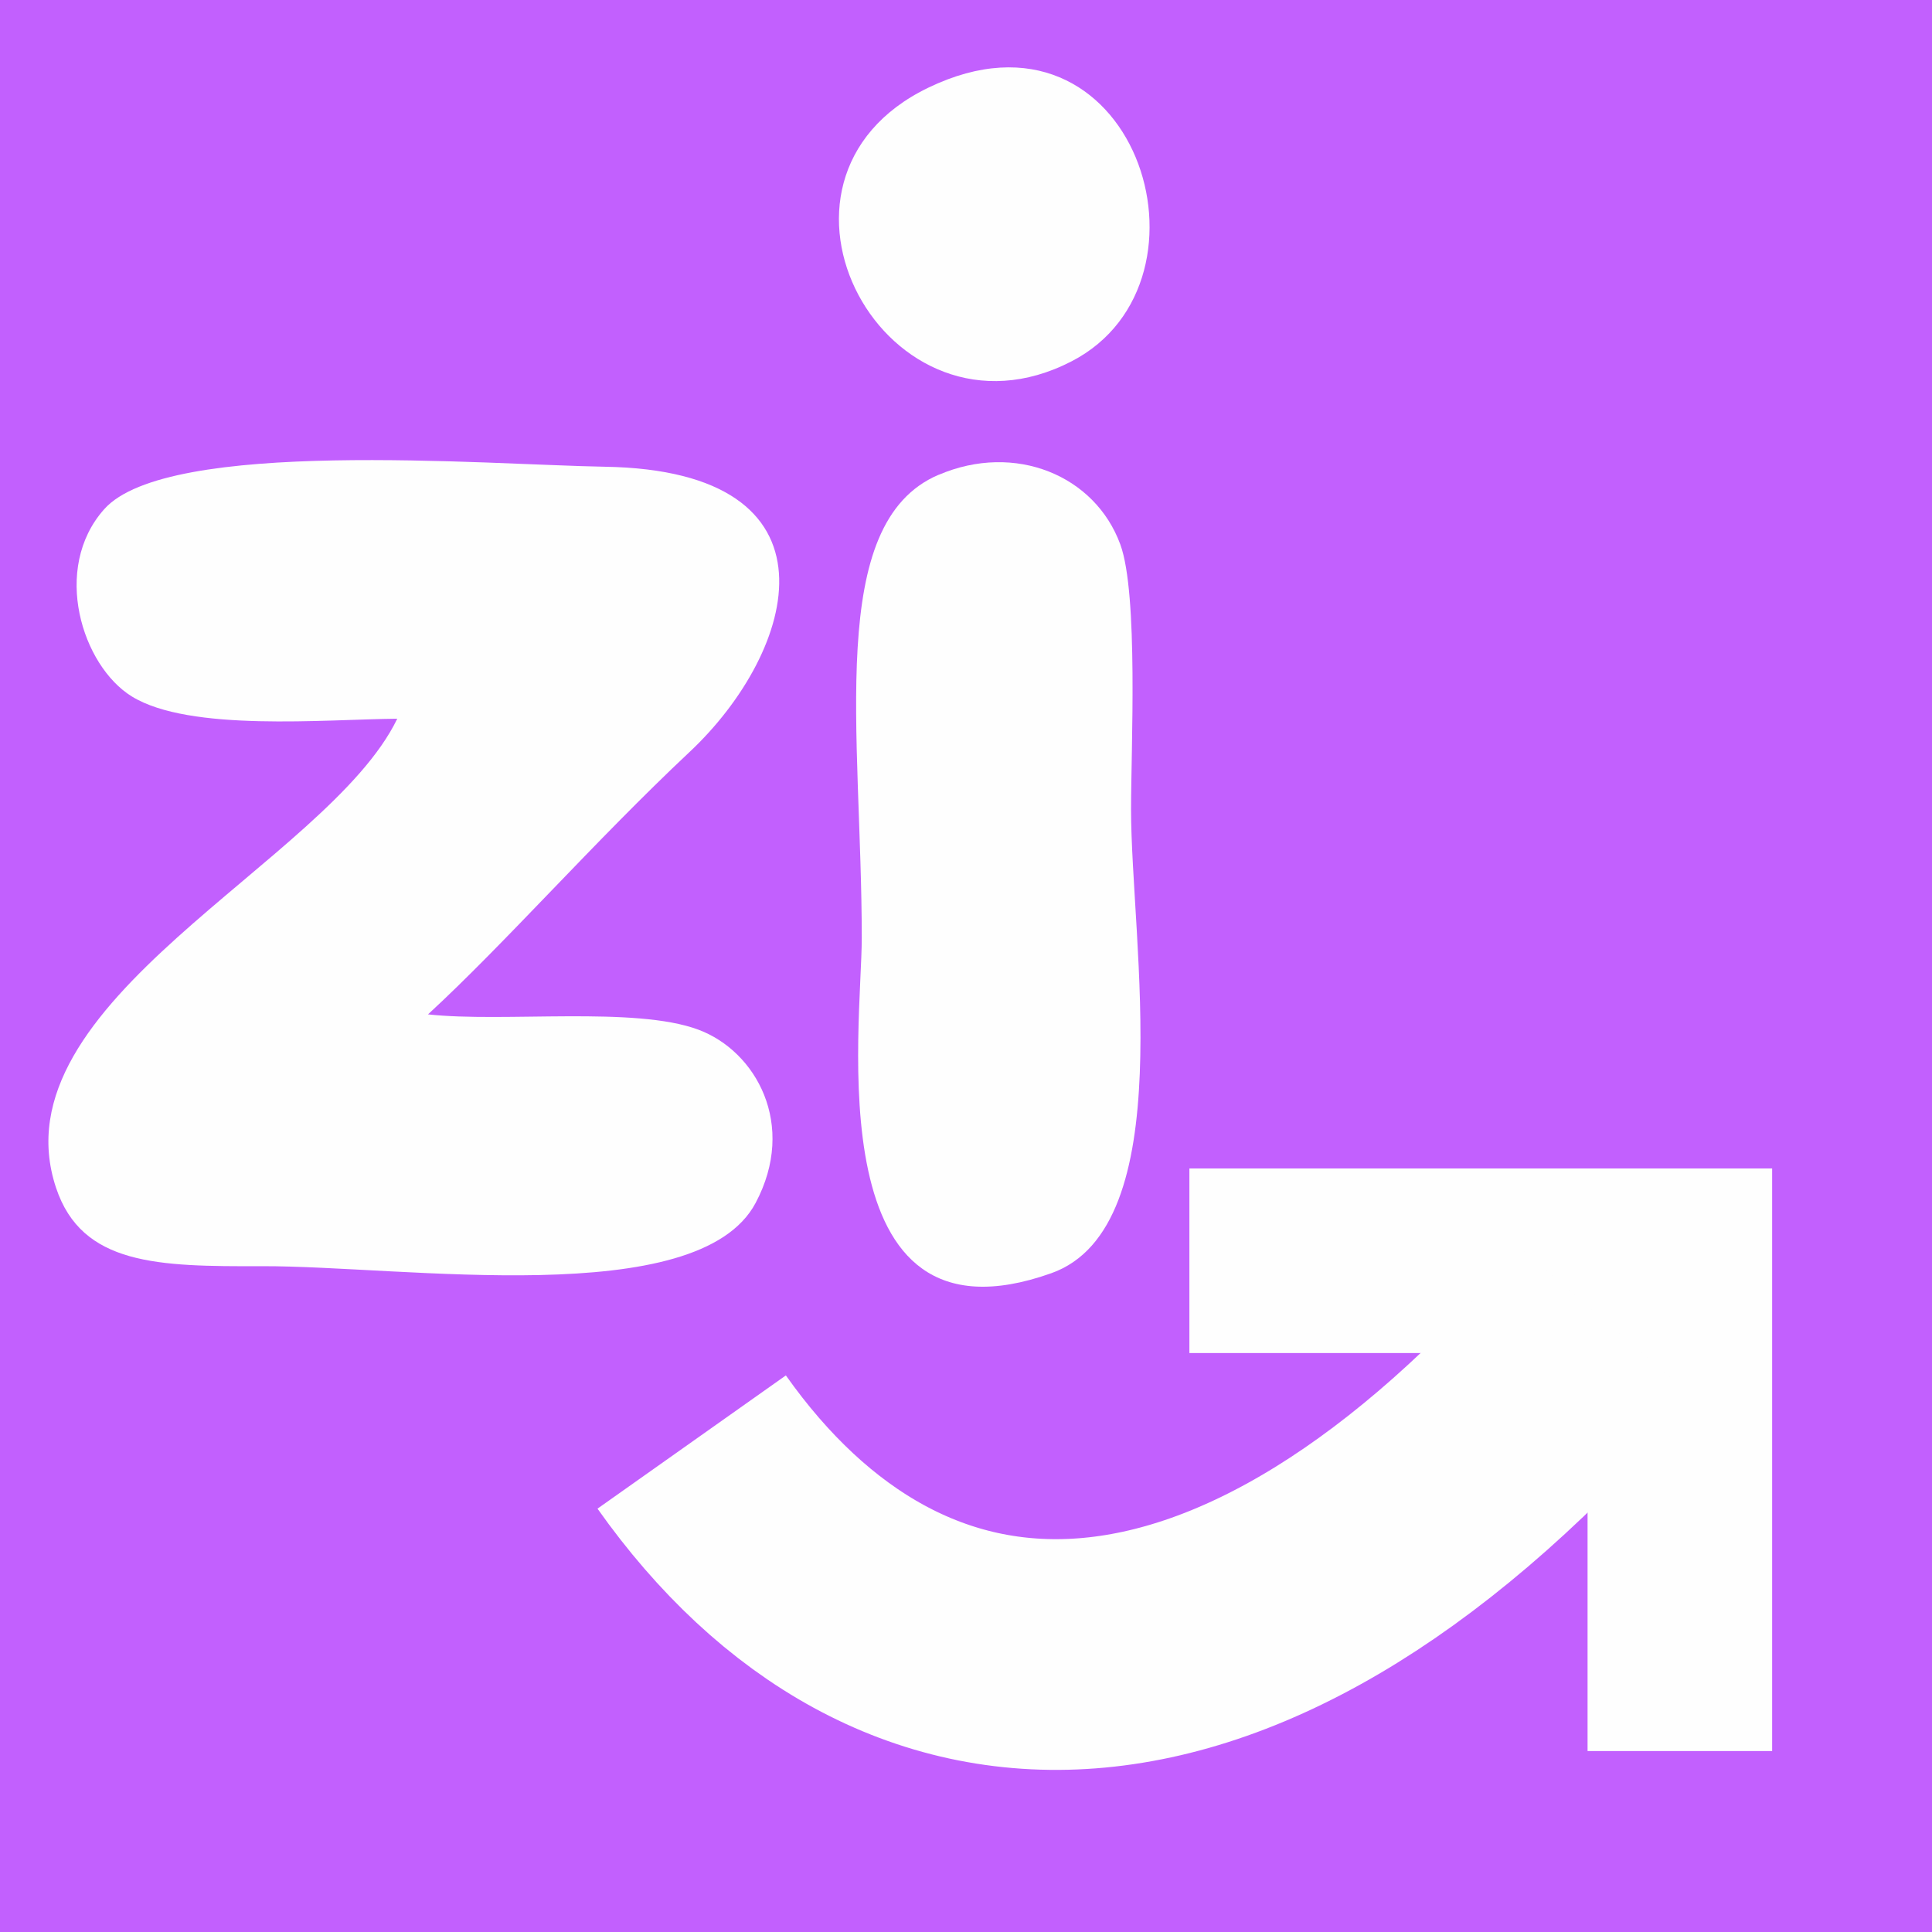
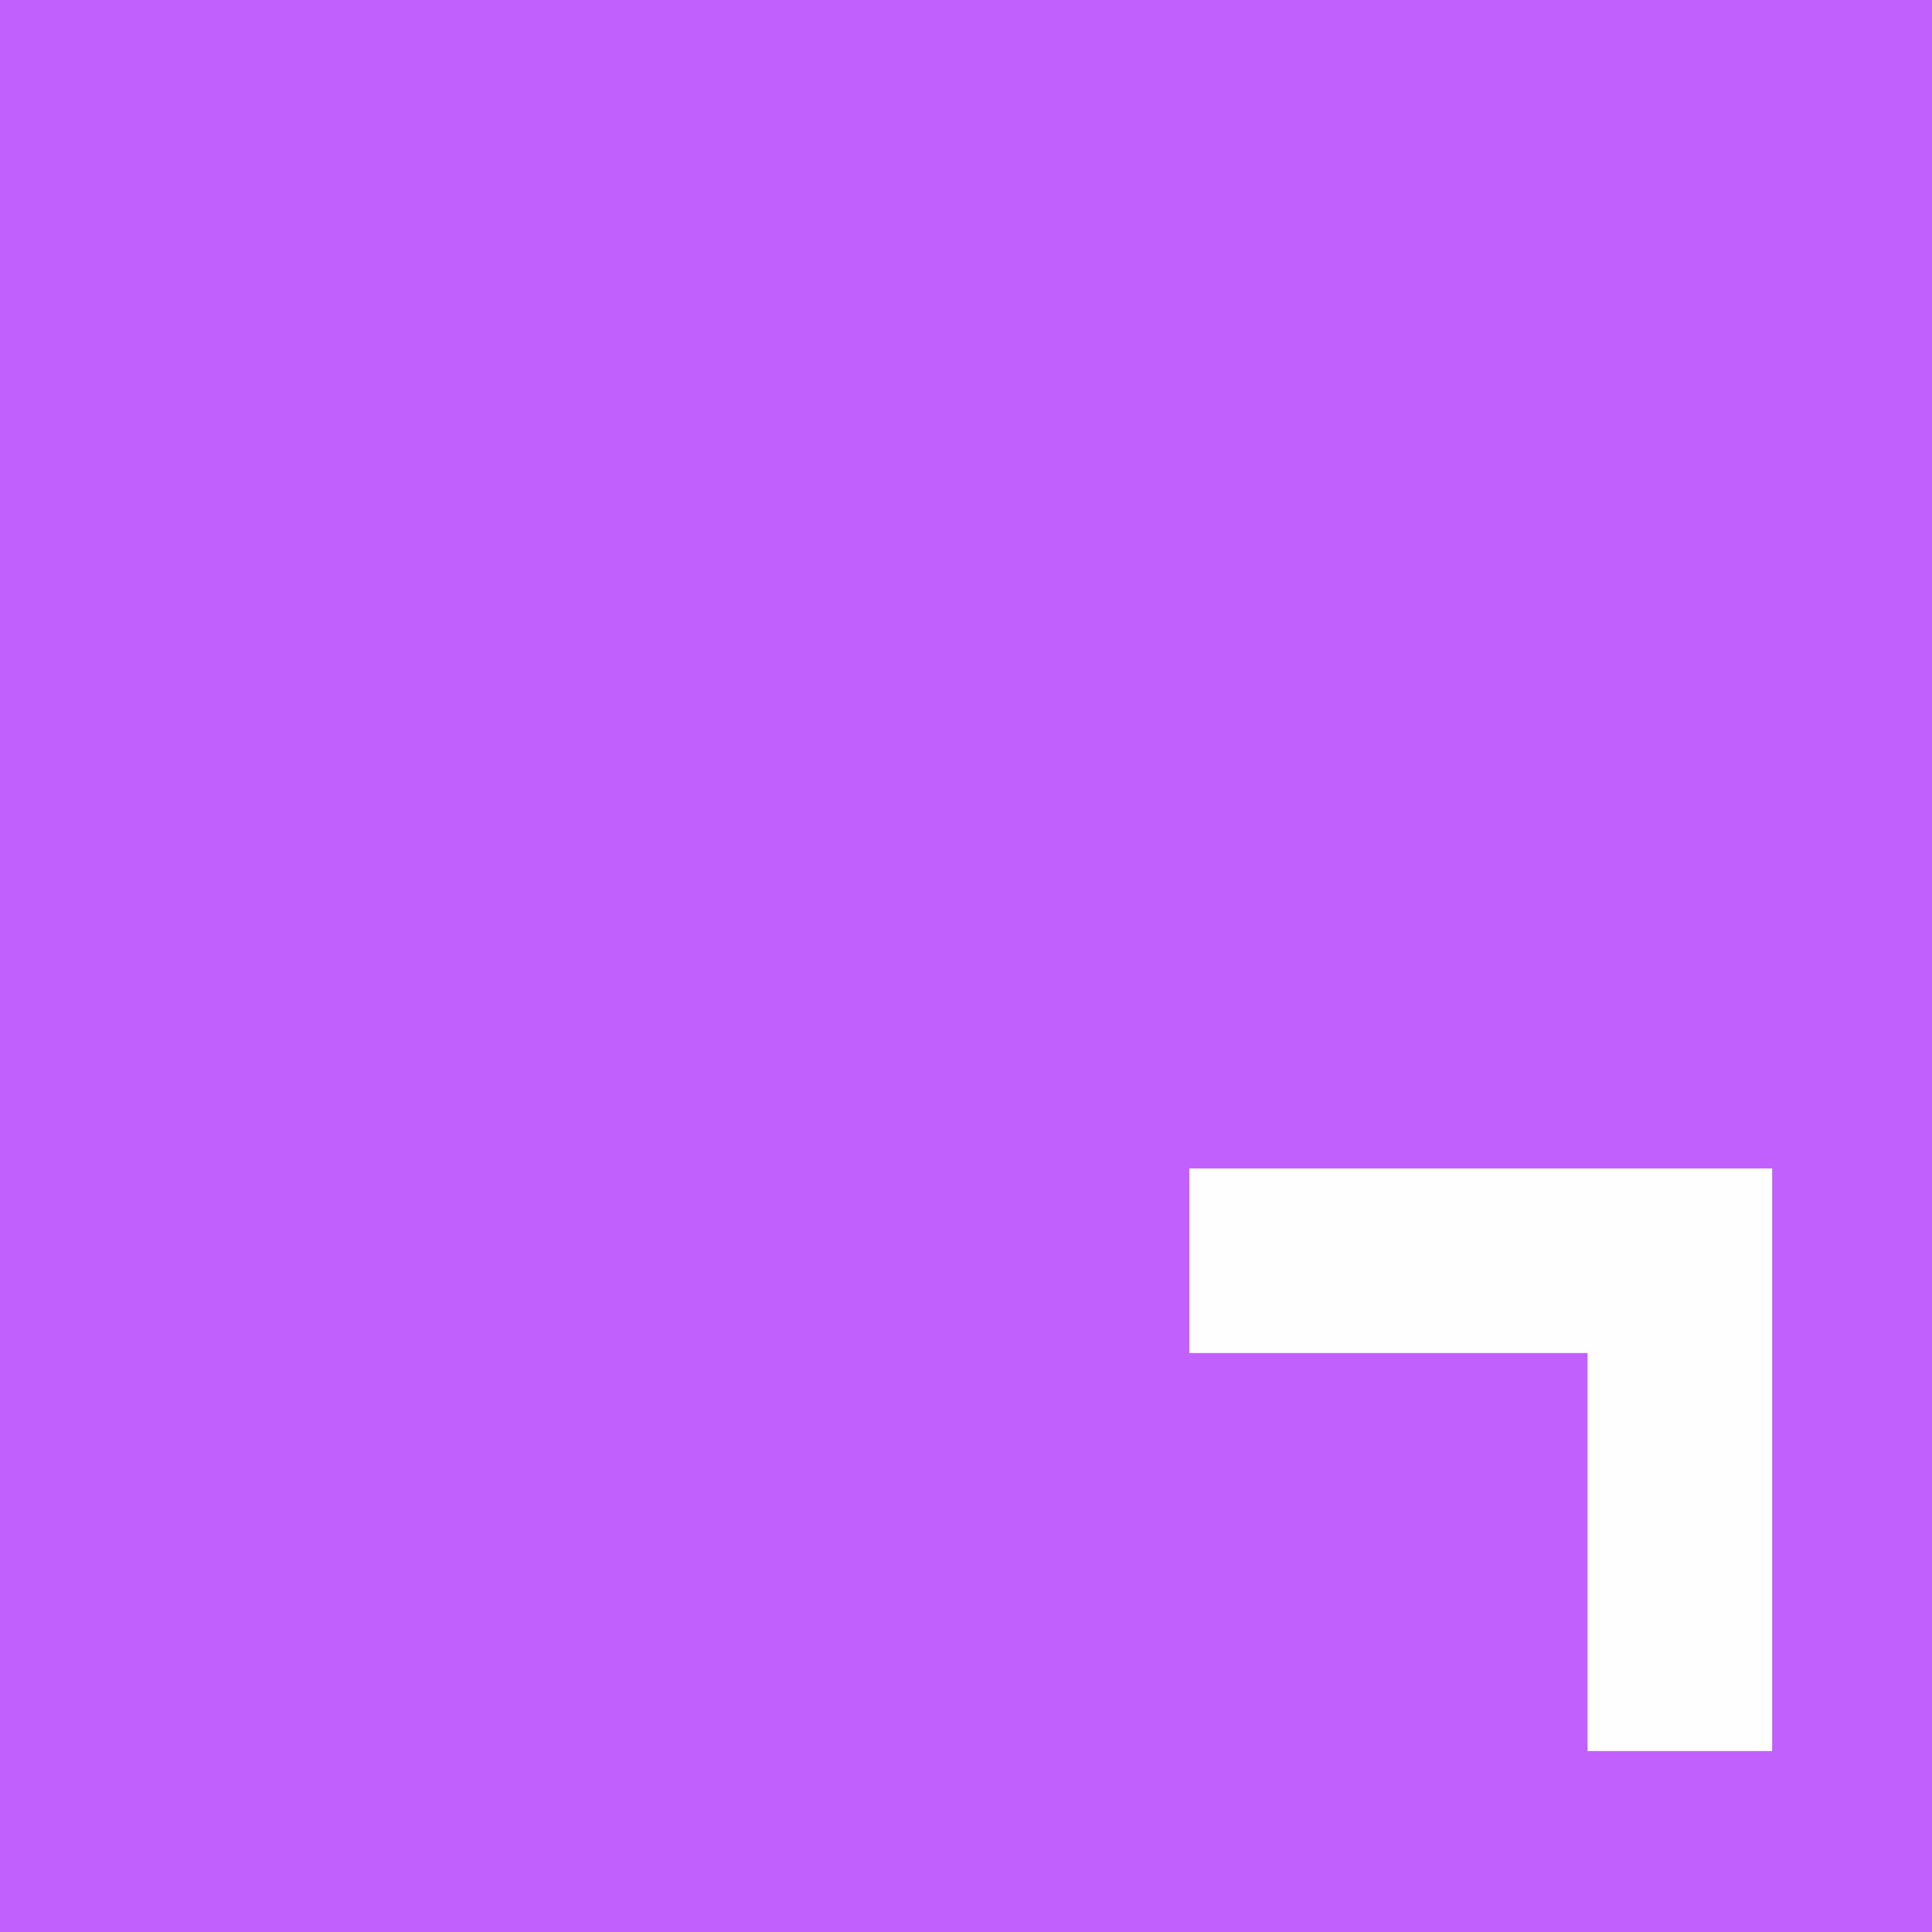
<svg xmlns="http://www.w3.org/2000/svg" xml:space="preserve" width="59.093mm" height="59.093mm" version="1.1" style="shape-rendering:geometricPrecision; text-rendering:geometricPrecision; image-rendering:optimizeQuality; fill-rule:evenodd; clip-rule:evenodd" viewBox="0 0 117.23 117.23">
  <defs>
    <style type="text/css">
   
    .str0 {stroke:#FEFEFE;stroke-width:11.2;stroke-miterlimit:22.926}
    .str1 {stroke:#FEFEFE;stroke-width:14;stroke-miterlimit:22.926}
    .fil2 {fill:none}
    .fil1 {fill:#FEFEFE}
    .fil0 {fill:#C260FE}
   
  </style>
  </defs>
  <g id="Layer_x0020_1">
    <rect class="fil0" width="117.23" height="117.23" />
    <g id="_2661735242832">
-       <path class="fil1" d="M24.1 43.62c-4.22,8.73 -24.46,17.15 -20.7,28.45 1.57,4.71 6.19,4.78 12.48,4.76 8.59,-0.03 26.48,2.74 29.97,-3.84 2.52,-4.74 0.02,-9.21 -3.47,-10.51 -3.85,-1.44 -11.8,-0.42 -16.41,-0.93 4.63,-4.26 10.15,-10.55 15.86,-15.91 6.57,-6.16 9.63,-17.08 -5.14,-17.32 -7.18,-0.12 -26.52,-1.76 -30.37,2.58 -3.2,3.6 -1.34,9.5 1.68,11.36 3.51,2.16 11.7,1.39 16.1,1.35z" />
-       <path class="fil1" d="M56.95 28.81c-6.88,2.93 -4.66,15.68 -4.66,28.1 0,5.42 -2.79,25.42 11.49,20.35 7.88,-2.79 4.85,-20.14 4.85,-28.15 0,-3.7 0.45,-13.06 -0.65,-16.07 -1.53,-4.19 -6.38,-6.21 -11.02,-4.23z" />
-       <path class="fil1" d="M56.35 5.31c-11.7,5.62 -2.55,22.42 8.68,16.61 9.45,-4.89 3.78,-22.6 -8.68,-16.61z" />
-     </g>
+       </g>
    <g id="_2661735240960">
      <polyline class="fil2 str0" points="101.93,106.25 101.93,76.5 72.17,76.5 " />
-       <path class="fil2 str1" d="M97.55 80.3c-22.57,26.19 -43.13,24.8 -55.58,7.2" />
    </g>
  </g>
</svg>